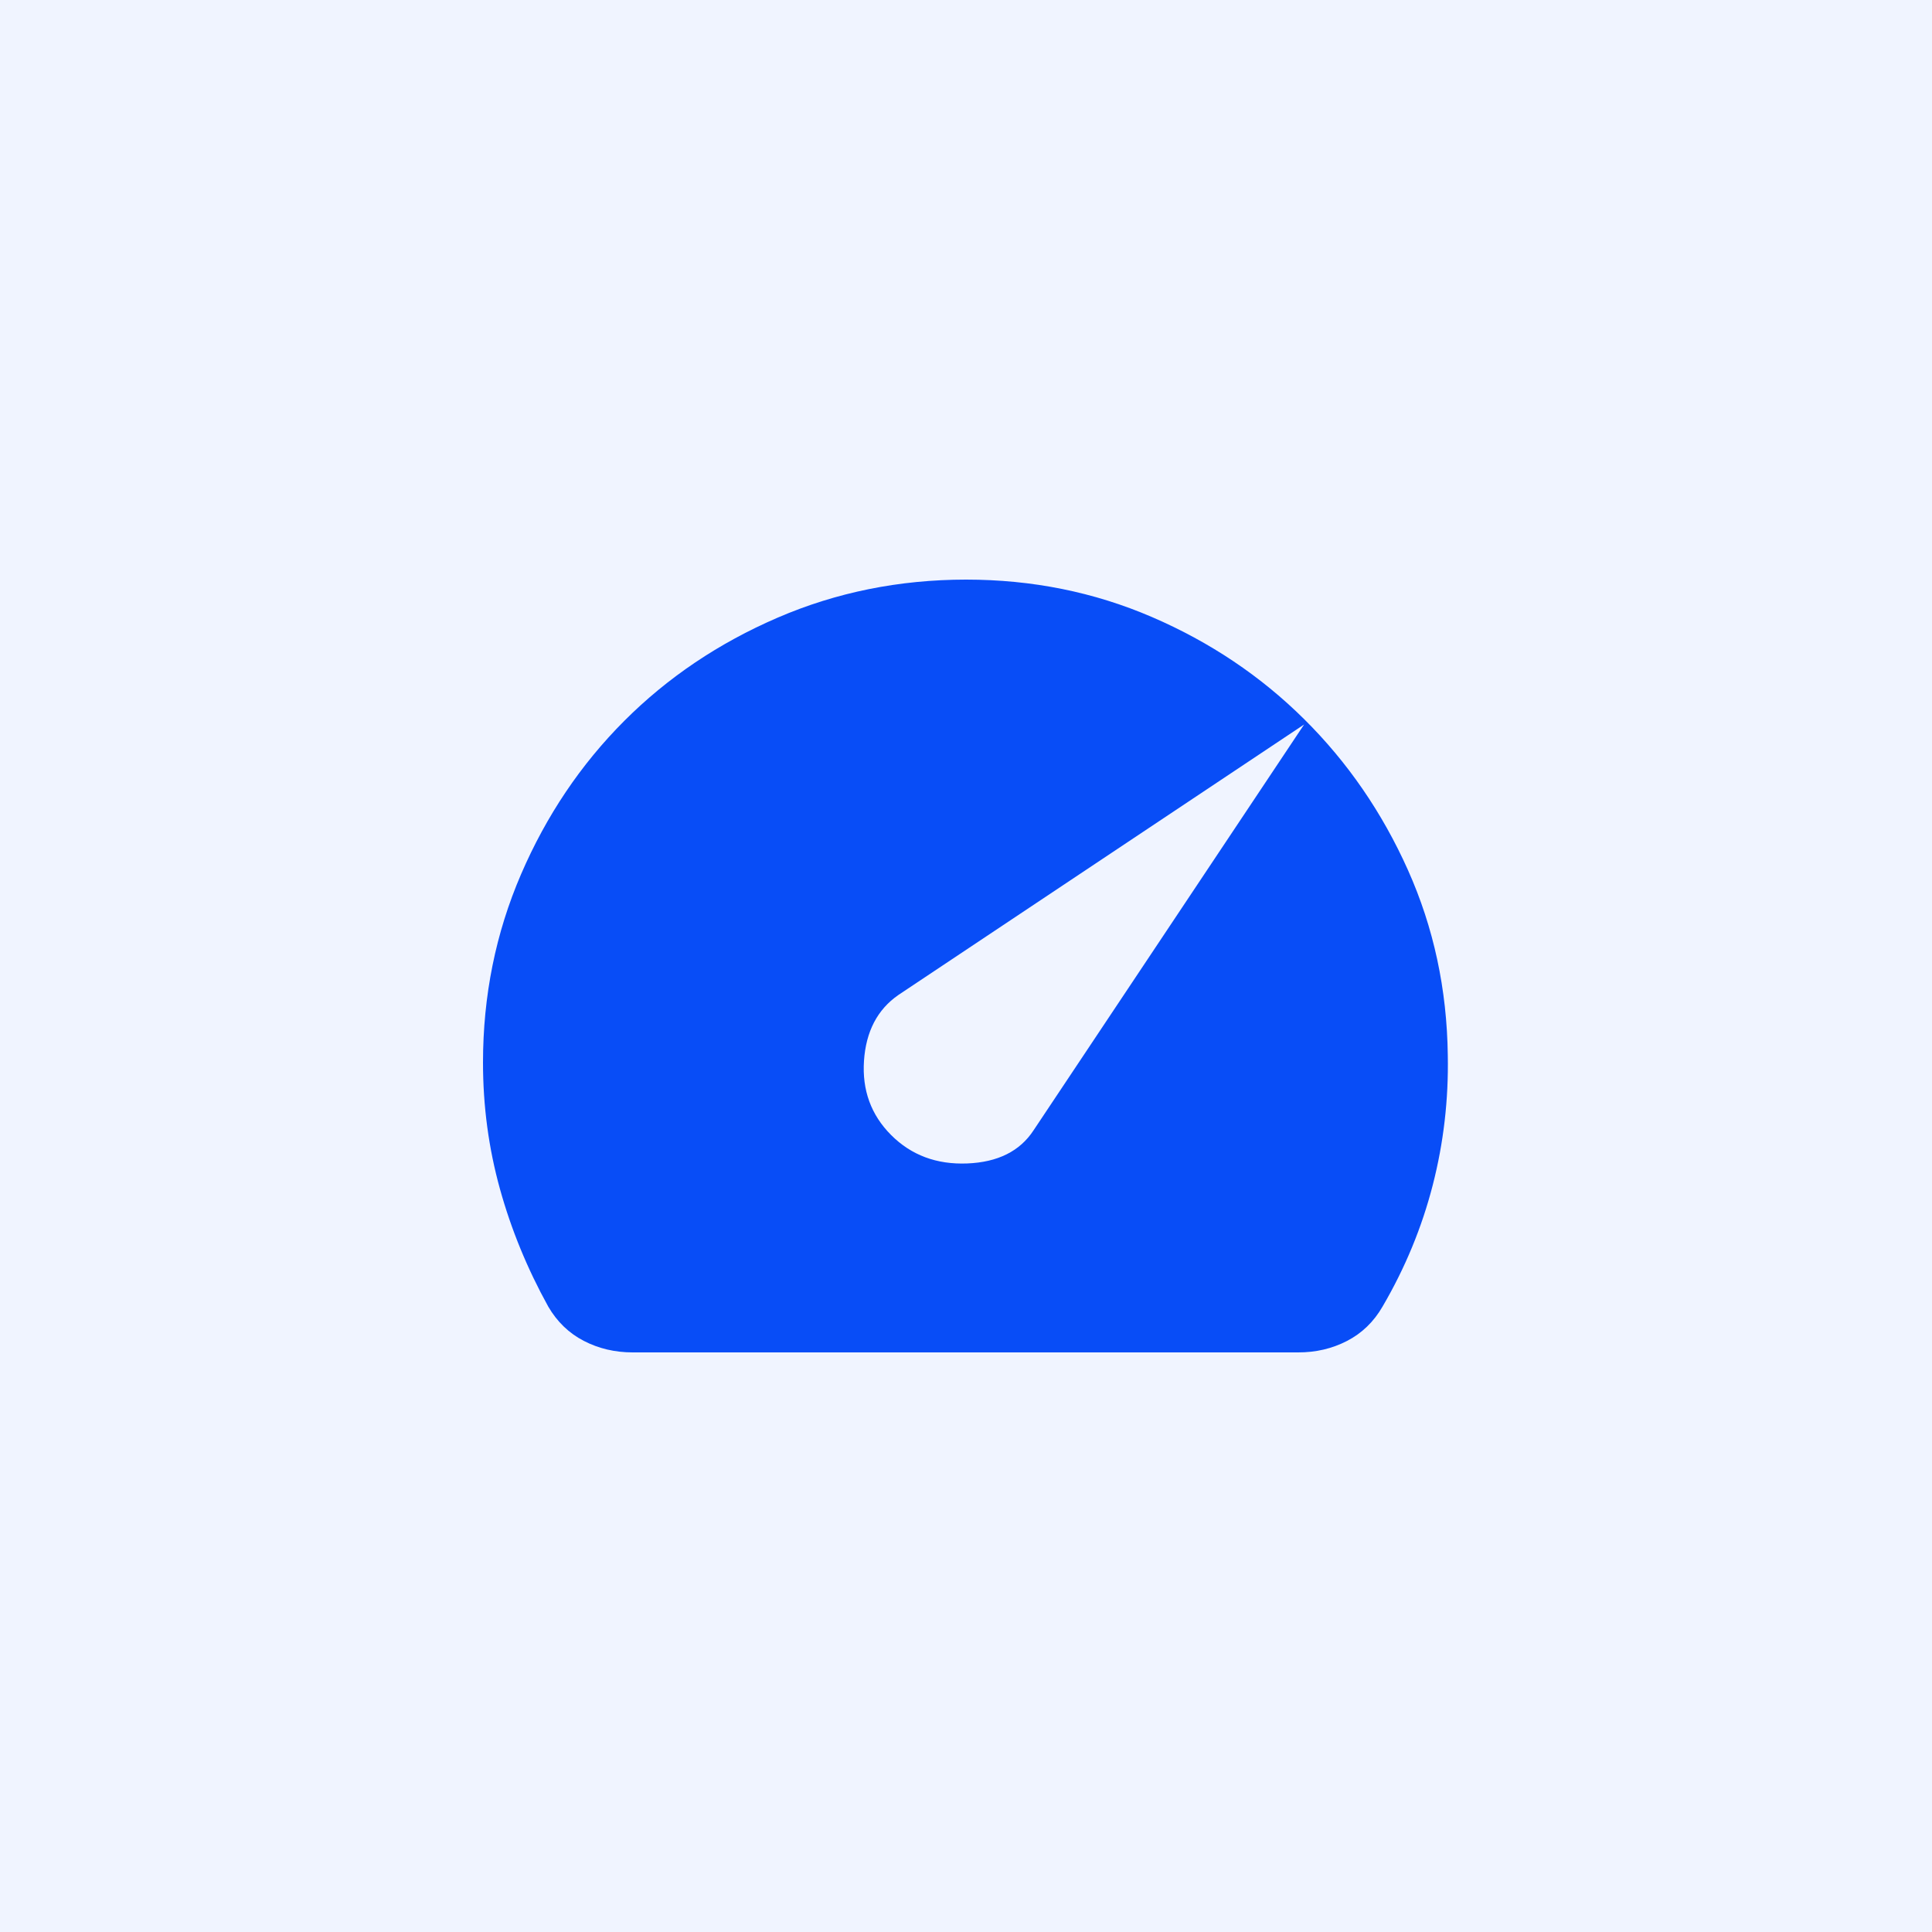
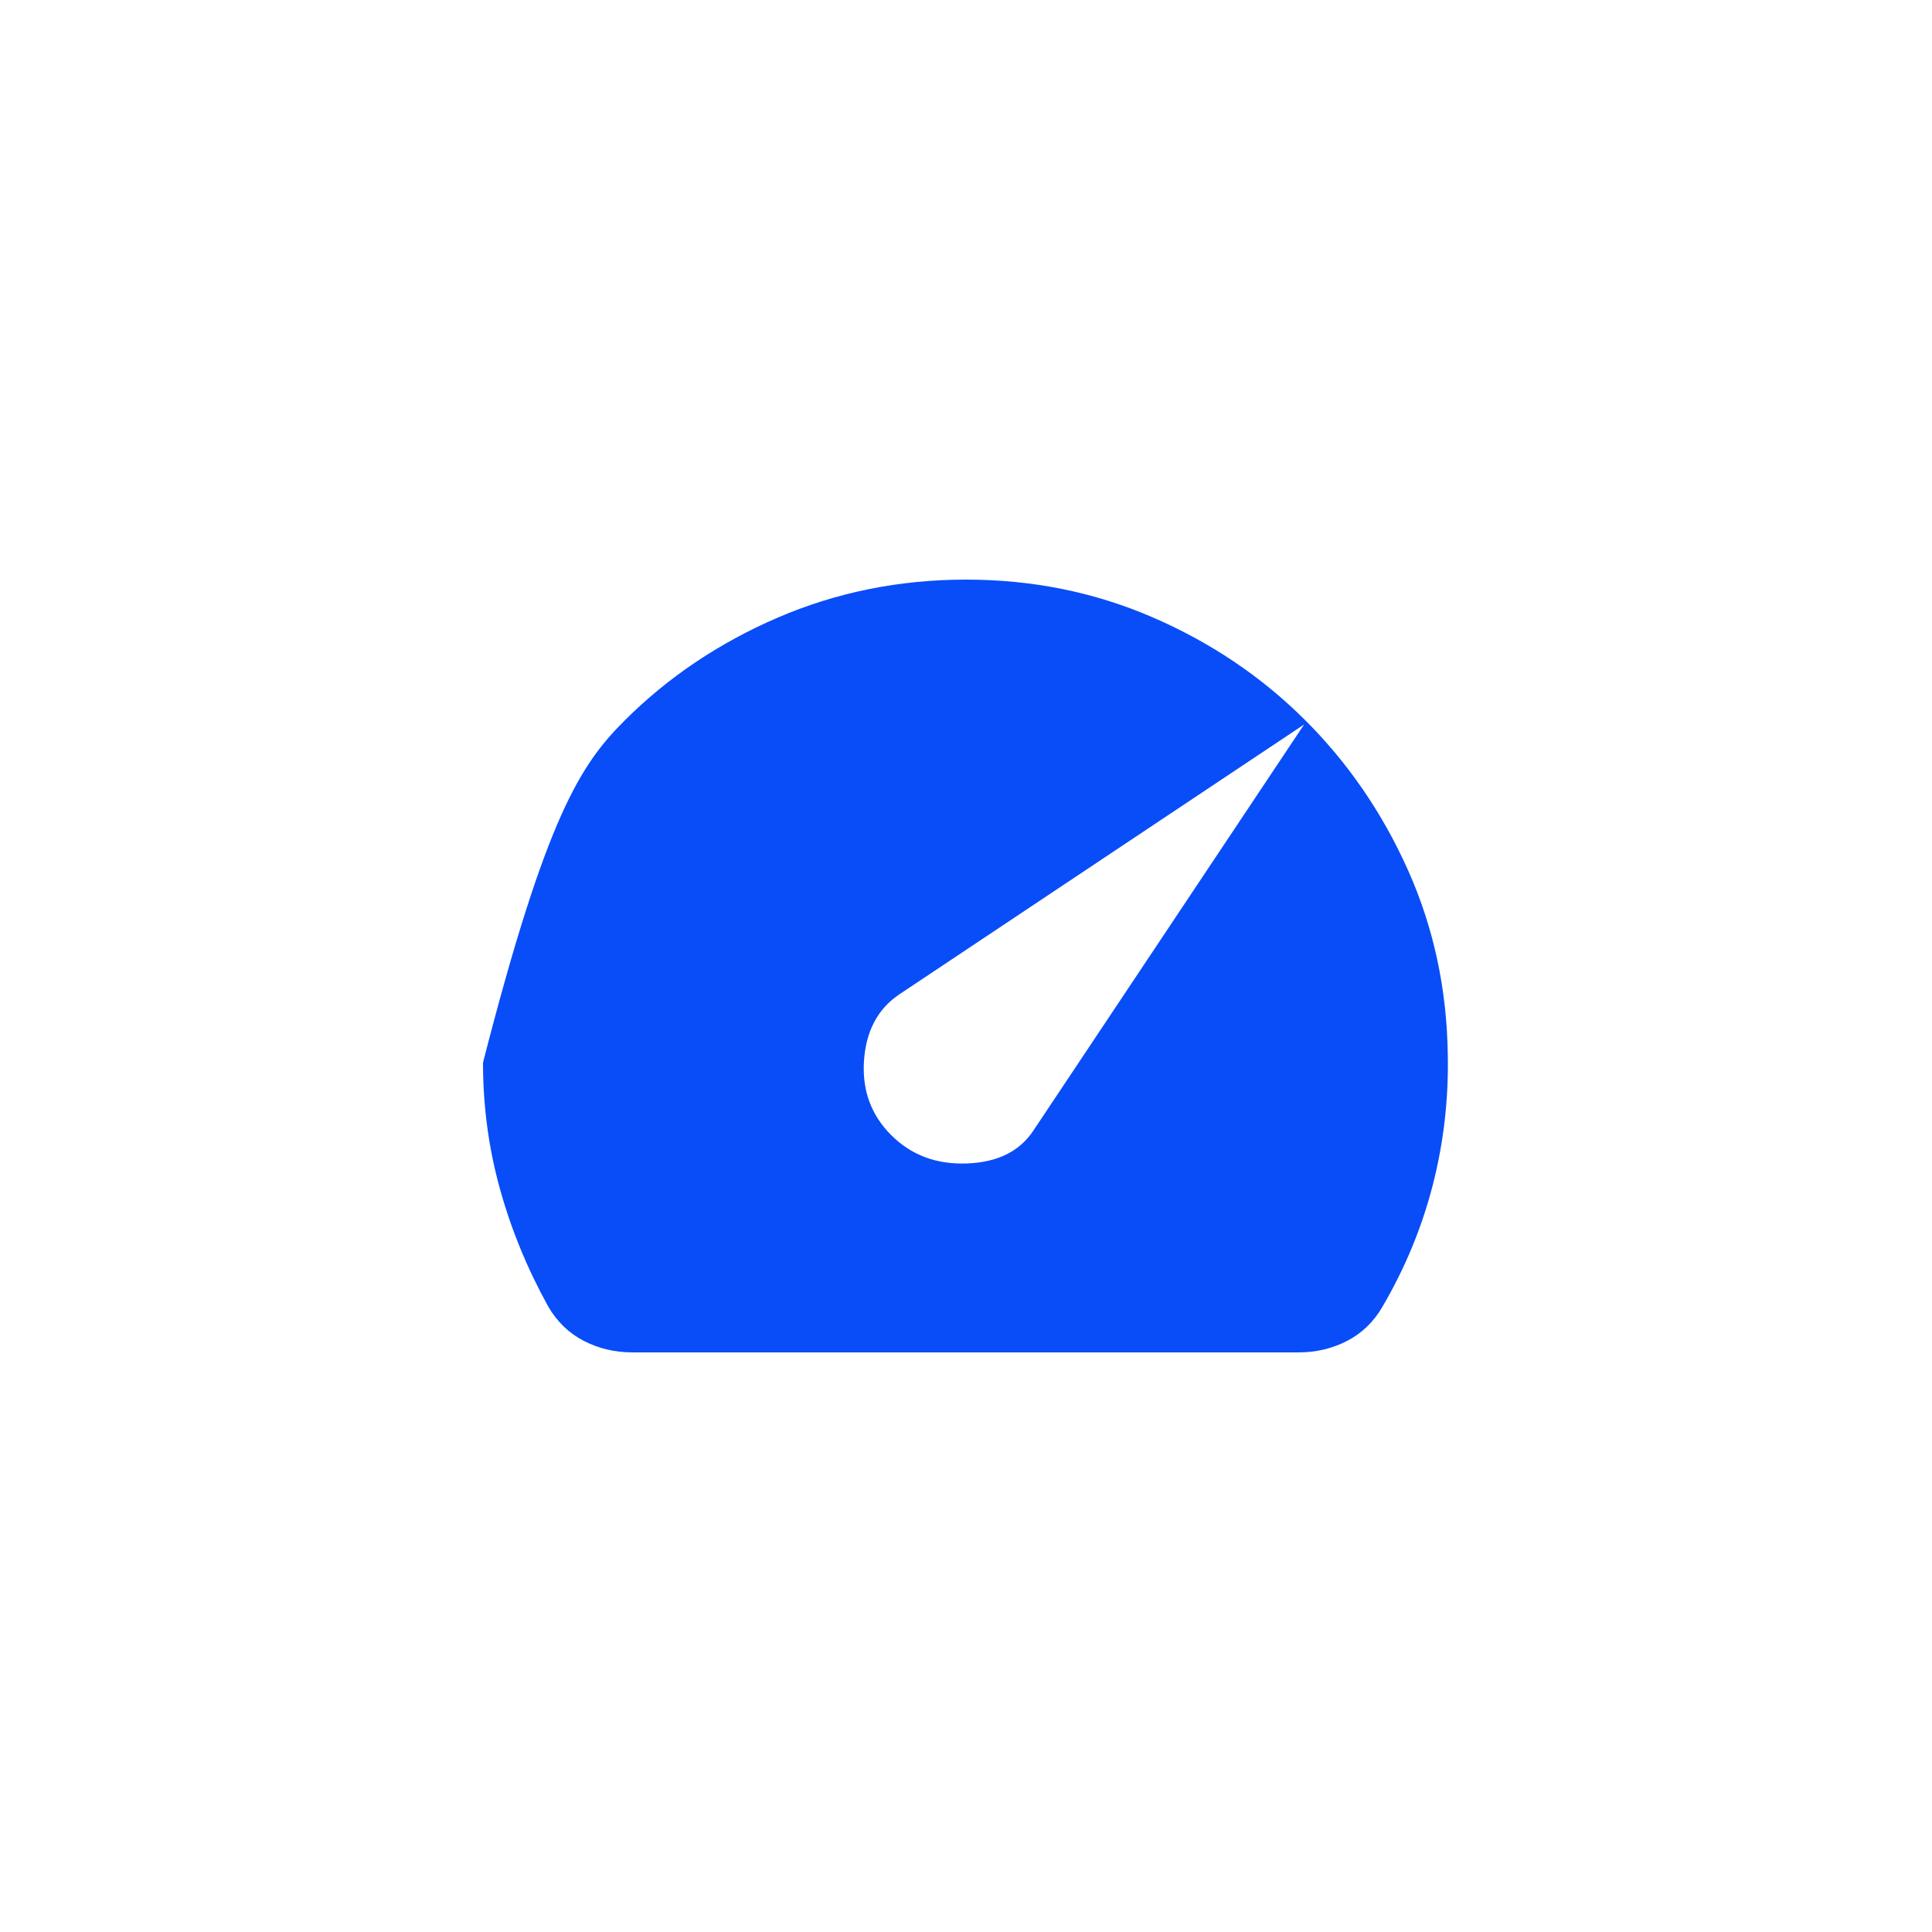
<svg xmlns="http://www.w3.org/2000/svg" width="40" height="40" viewBox="0 0 40 40" fill="none">
-   <rect width="40" height="40" fill="#F0F4FF" />
-   <path d="M18.45 23.5C18.867 23.917 19.392 24.113 20.025 24.088C20.658 24.063 21.117 23.834 21.4 23.4L27 15L18.6 20.6C18.167 20.9 17.929 21.354 17.888 21.962C17.847 22.57 18.034 23.083 18.45 23.5ZM13.1 28C12.733 28 12.396 27.921 12.088 27.762C11.78 27.603 11.534 27.366 11.35 27.05C10.917 26.267 10.583 25.454 10.35 24.613C10.117 23.772 10 22.901 10 22C10 20.617 10.263 19.317 10.788 18.1C11.313 16.883 12.026 15.825 12.925 14.925C13.824 14.025 14.883 13.313 16.1 12.788C17.317 12.263 18.617 12.001 20 12C21.367 12 22.65 12.258 23.85 12.775C25.05 13.292 26.1 13.996 27 14.888C27.9 15.78 28.617 16.822 29.15 18.013C29.683 19.204 29.958 20.483 29.975 21.85C29.992 22.767 29.888 23.663 29.663 24.538C29.438 25.413 29.092 26.251 28.625 27.05C28.442 27.367 28.196 27.604 27.888 27.763C27.58 27.922 27.242 28.001 26.874 28H13.1Z" fill="#084DF7" />
+   <path d="M18.45 23.5C18.867 23.917 19.392 24.113 20.025 24.088C20.658 24.063 21.117 23.834 21.4 23.4L27 15L18.6 20.6C18.167 20.9 17.929 21.354 17.888 21.962C17.847 22.57 18.034 23.083 18.45 23.5ZM13.1 28C12.733 28 12.396 27.921 12.088 27.762C11.78 27.603 11.534 27.366 11.35 27.05C10.917 26.267 10.583 25.454 10.35 24.613C10.117 23.772 10 22.901 10 22C11.313 16.883 12.026 15.825 12.925 14.925C13.824 14.025 14.883 13.313 16.1 12.788C17.317 12.263 18.617 12.001 20 12C21.367 12 22.65 12.258 23.85 12.775C25.05 13.292 26.1 13.996 27 14.888C27.9 15.78 28.617 16.822 29.15 18.013C29.683 19.204 29.958 20.483 29.975 21.85C29.992 22.767 29.888 23.663 29.663 24.538C29.438 25.413 29.092 26.251 28.625 27.05C28.442 27.367 28.196 27.604 27.888 27.763C27.58 27.922 27.242 28.001 26.874 28H13.1Z" fill="#084DF7" />
</svg>